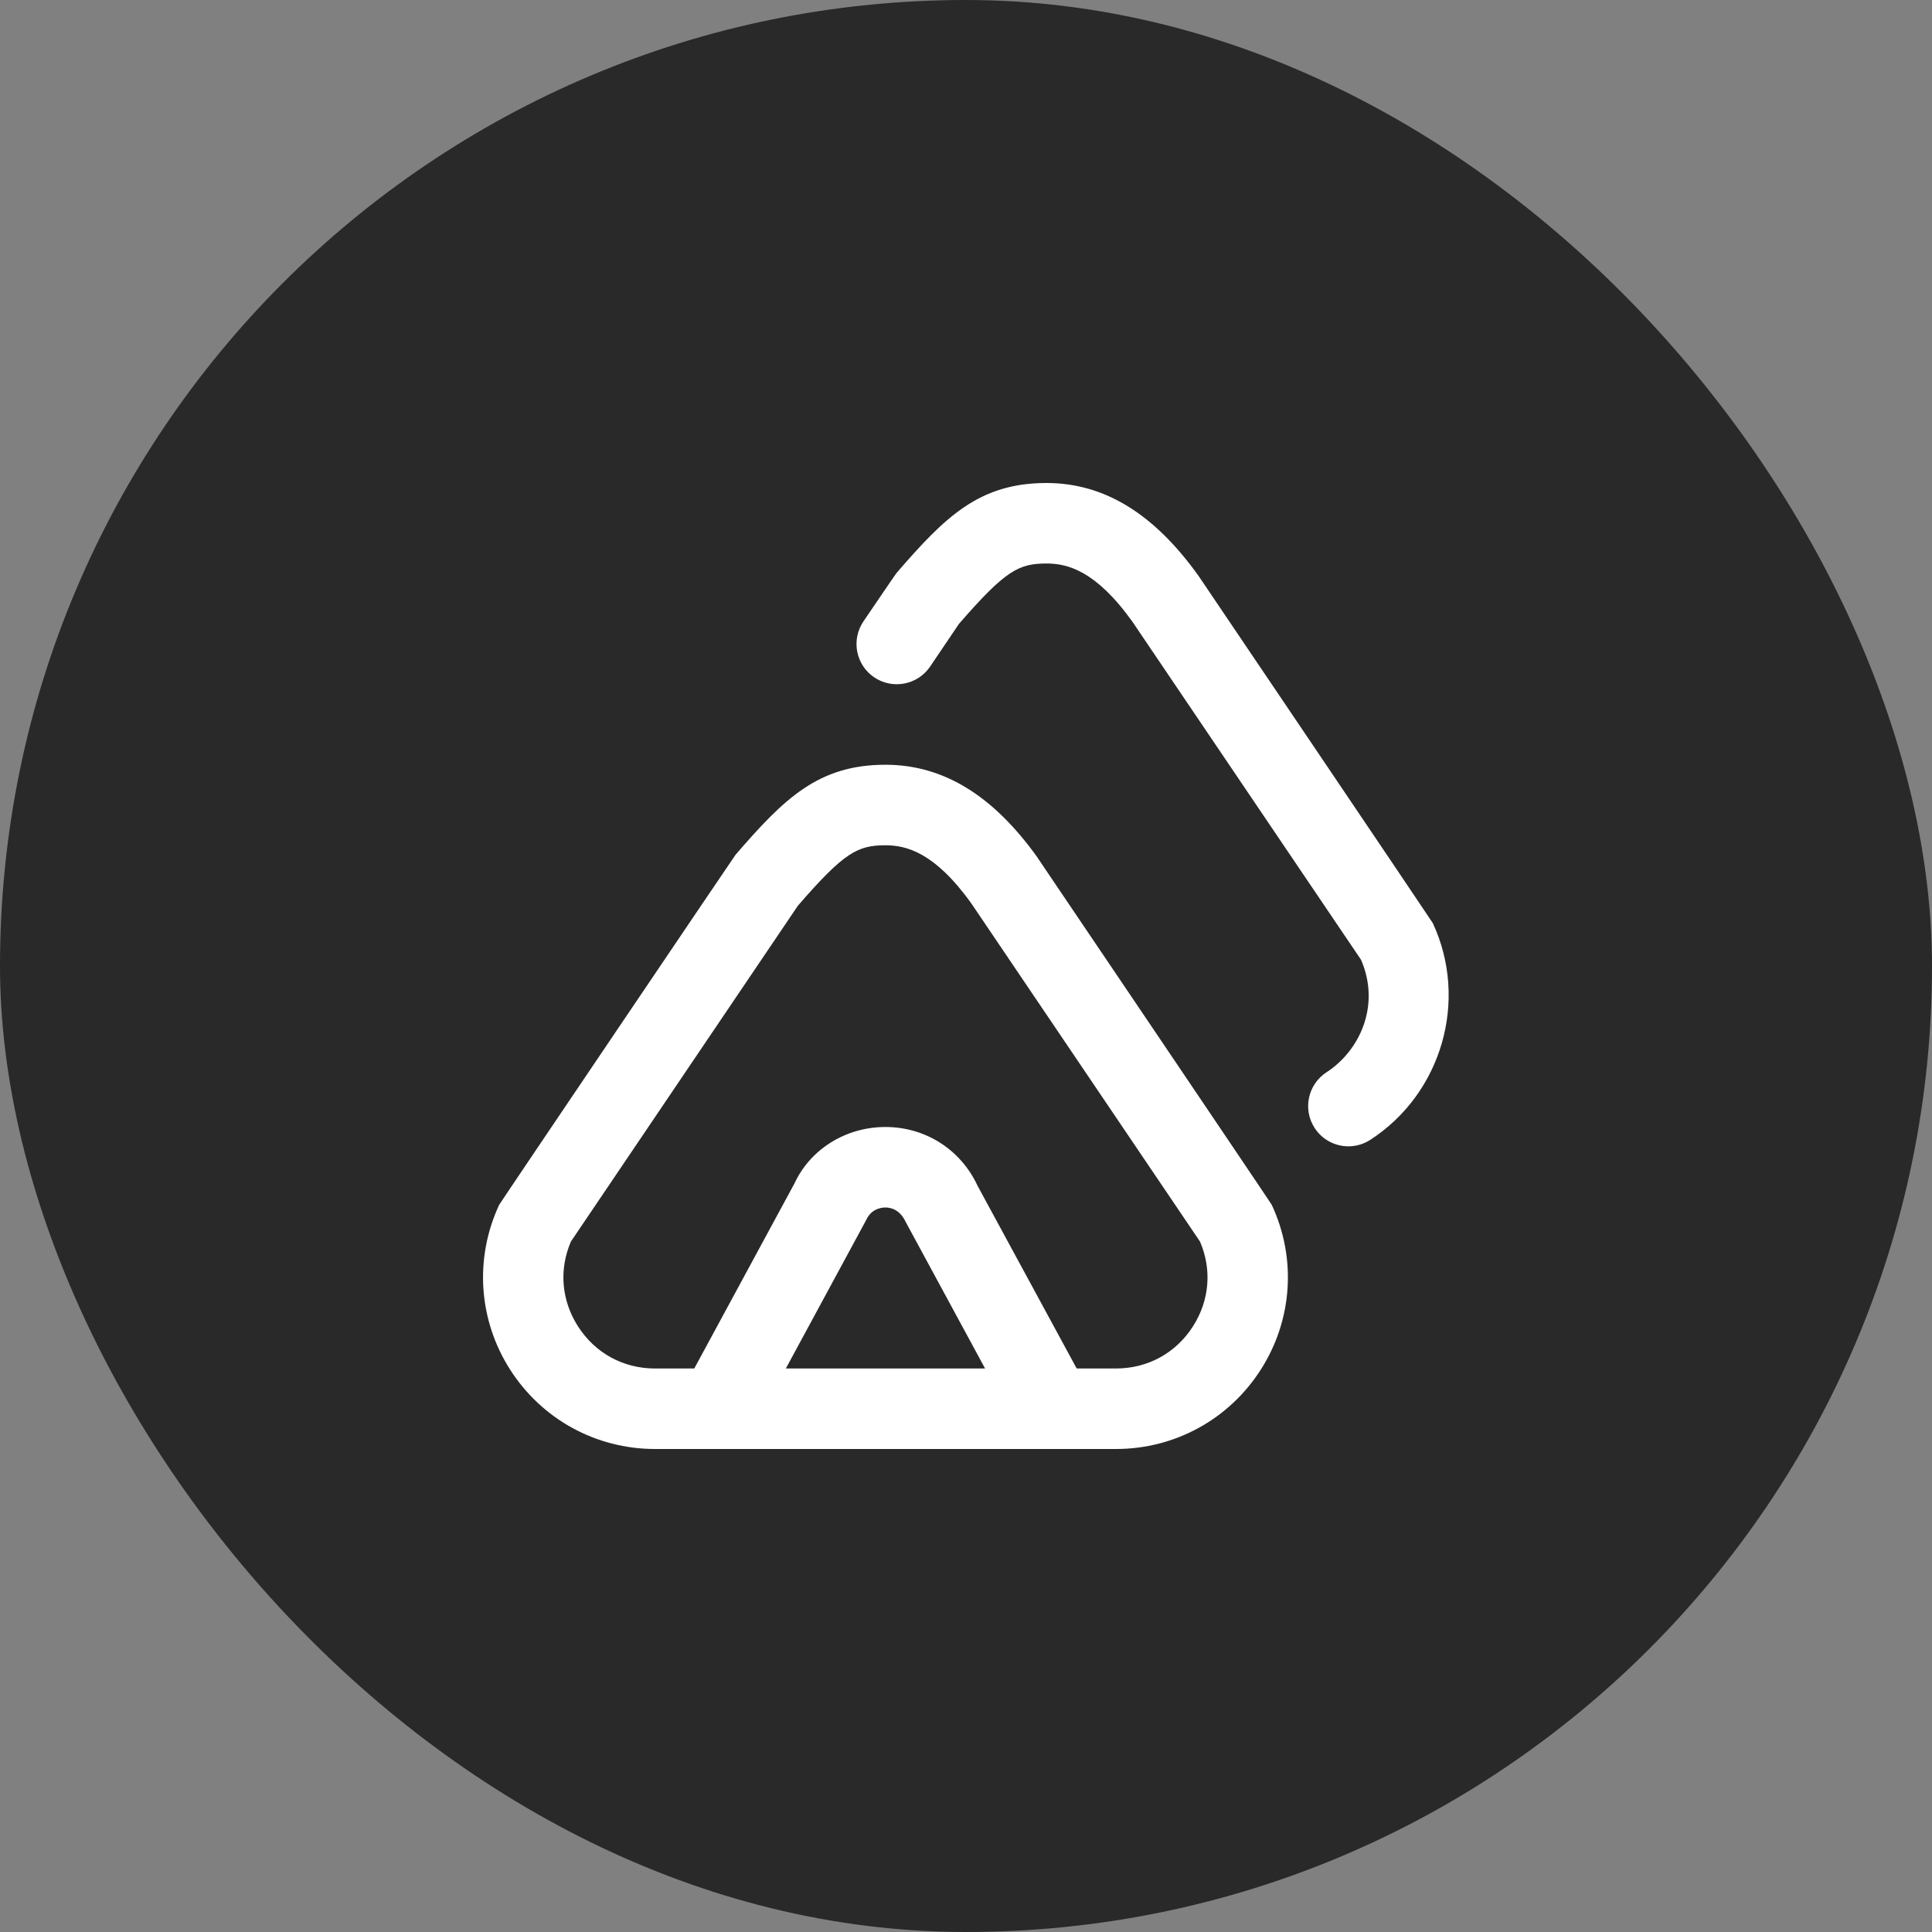
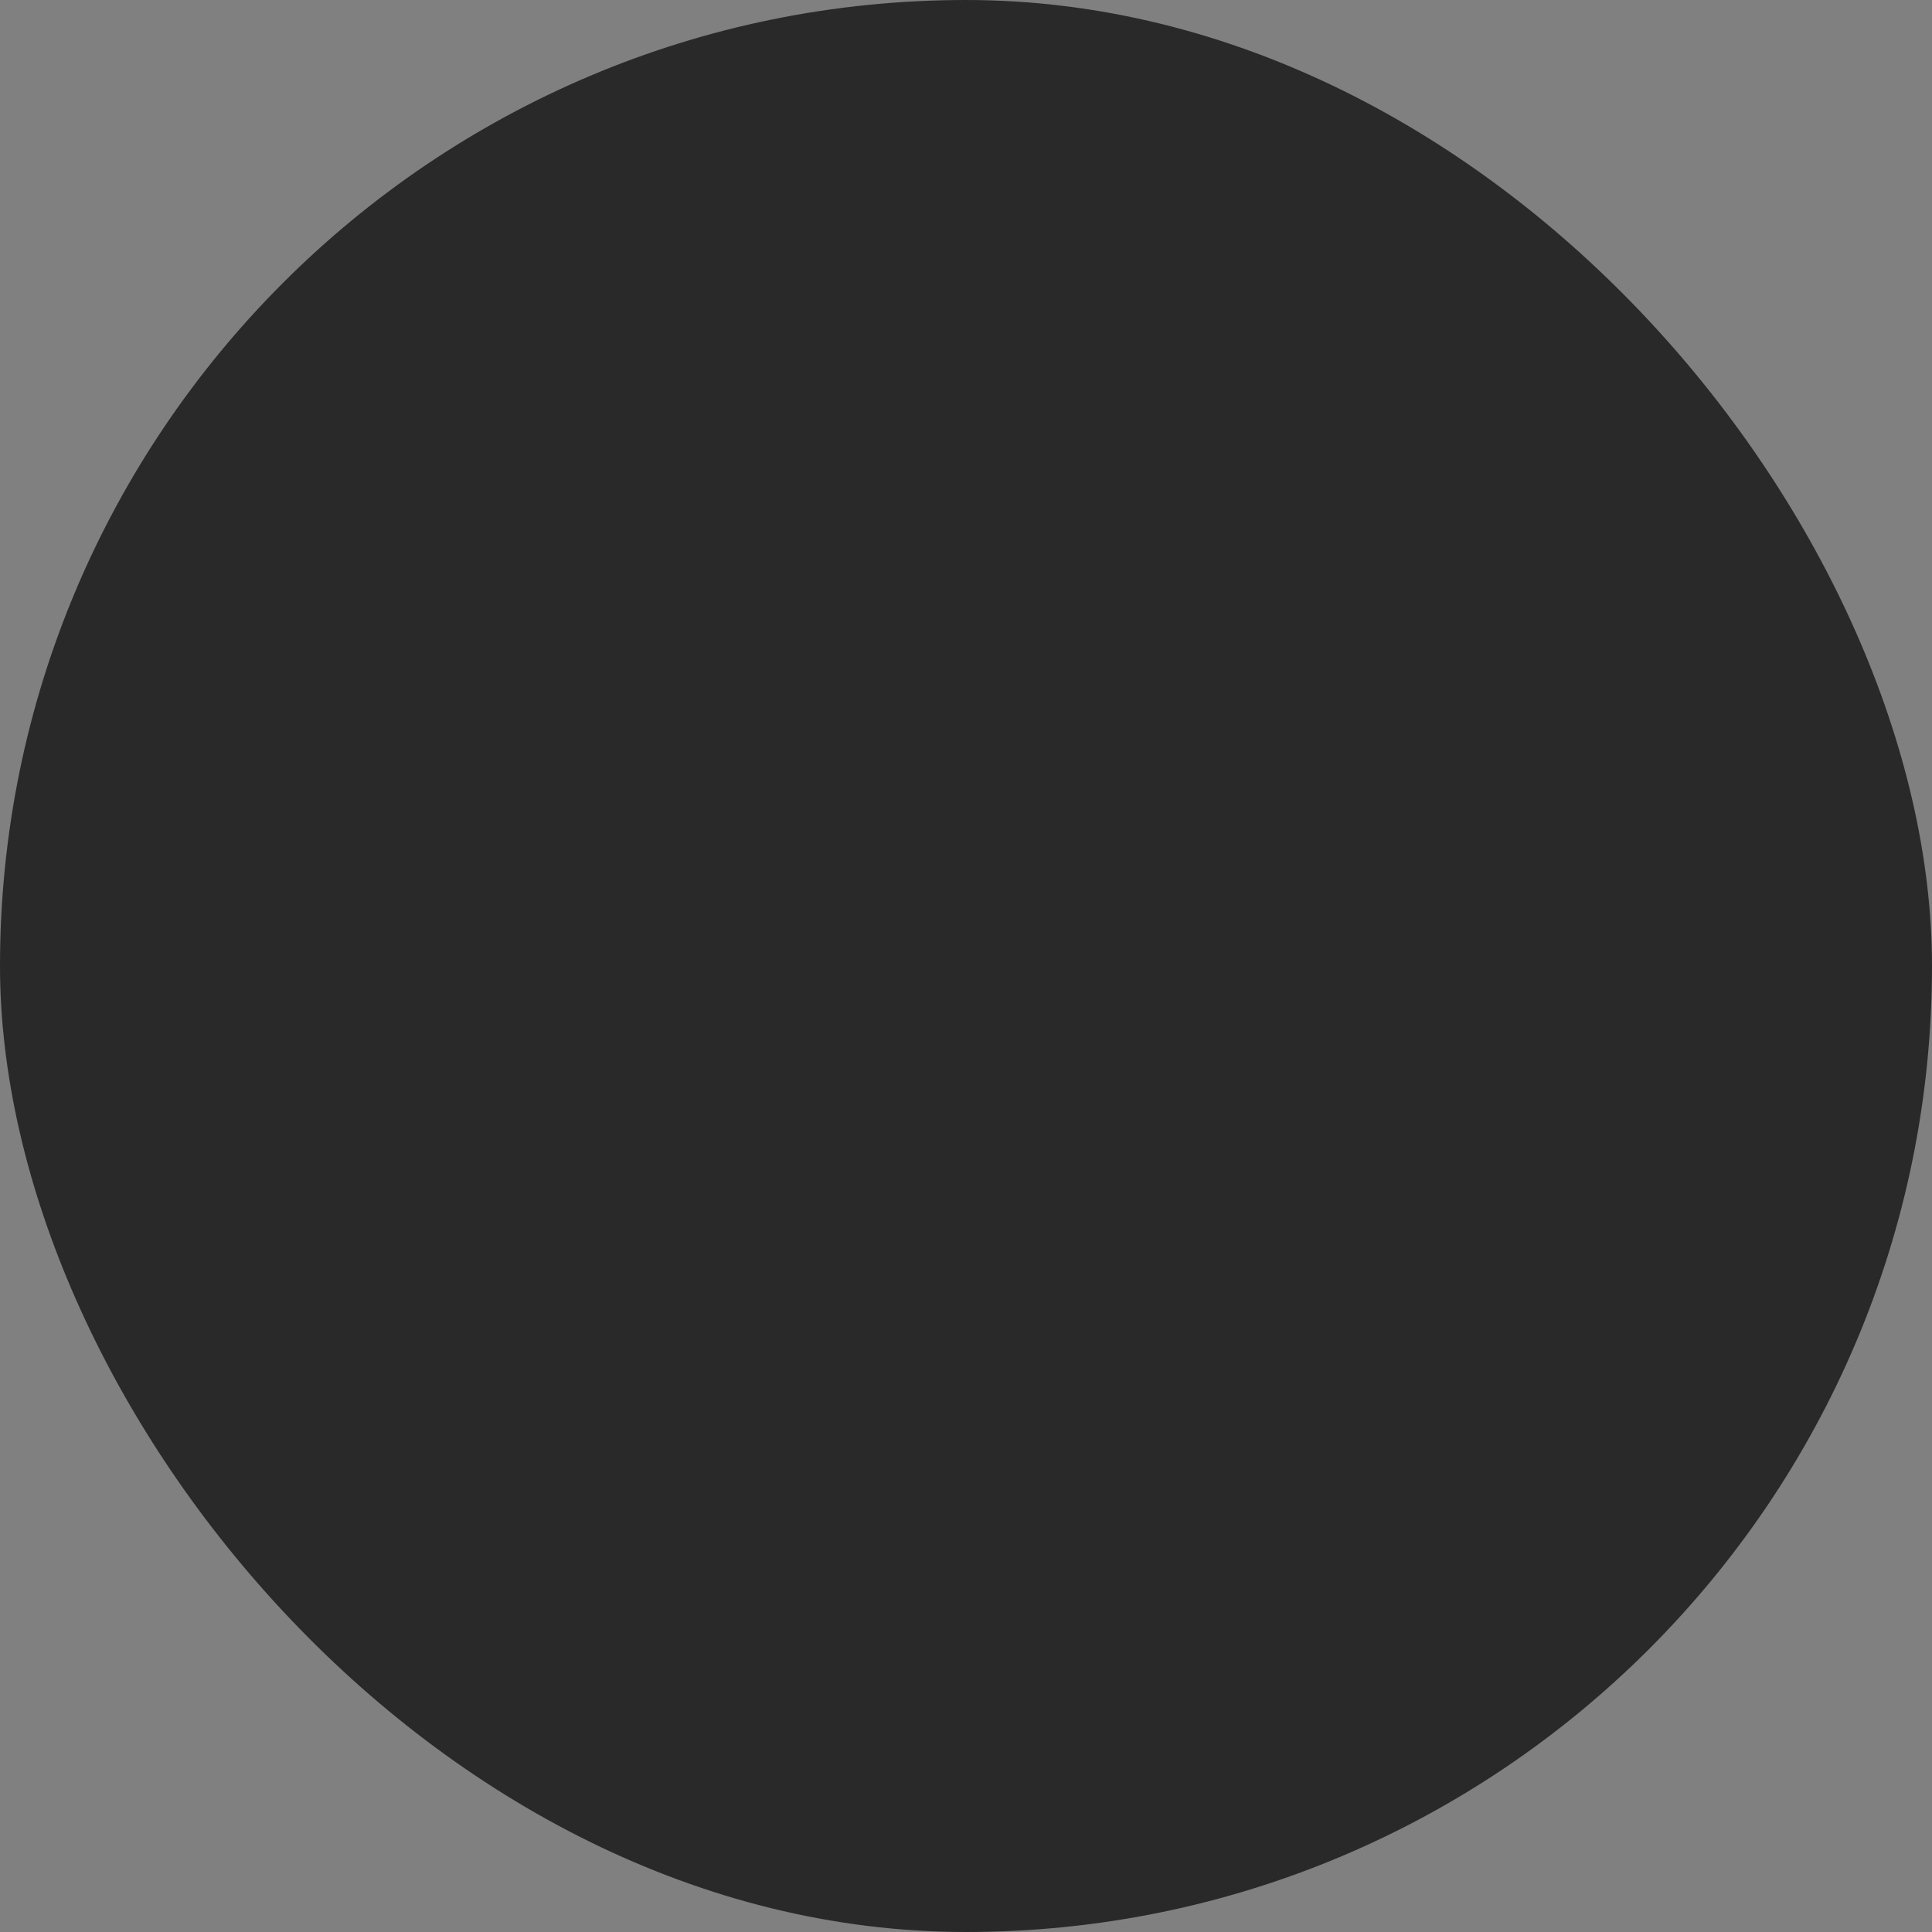
<svg xmlns="http://www.w3.org/2000/svg" width="48" height="48" viewBox="0 0 48 48" fill="none">
  <rect x="0" y="0" width="48" height="48" fill="#808080" stroke="none" />
  <rect width="48" height="48" rx="24" fill="#292929" />
  <g clip-path="url(#clip0_7_3788)">
-     <path d="M25.78 21.31C24.67 19.756 23.433 19 21.998 19C20.328 19 19.477 19.845 18.274 21.237C18.248 21.267 12.424 29.887 12.401 29.935C11.784 31.262 11.885 32.791 12.672 34.025C13.461 35.261 14.807 36 16.275 36H27.723C29.191 36 30.537 35.262 31.326 34.025C32.113 32.792 32.215 31.262 31.597 29.935C31.575 29.887 25.778 21.31 25.778 21.31H25.78ZM19.524 34L21.525 30.302C21.651 30.03 21.899 30 21.999 30C22.099 30 22.347 30.029 22.5 30.356L24.474 34H19.523H19.524ZM29.641 32.95C29.215 33.617 28.516 34 27.724 34H26.75L24.286 29.458C23.868 28.559 22.991 28 21.998 28C21.005 28 20.128 28.559 19.738 29.403L17.249 34H16.275C15.483 34 14.784 33.617 14.358 32.95C13.947 32.305 13.885 31.543 14.184 30.846L19.824 22.501C20.971 21.178 21.305 21.001 21.997 21.001C22.511 21.001 23.219 21.168 24.137 22.452L29.814 30.847C30.113 31.544 30.051 32.307 29.64 32.951L29.641 32.95ZM34.043 28.32C33.875 28.428 33.687 28.48 33.501 28.48C33.173 28.48 32.852 28.319 32.661 28.023C32.361 27.56 32.494 26.941 32.957 26.64C33.767 26.117 34.311 24.996 33.815 23.846L28.138 15.451C27.221 14.167 26.512 14 25.998 14C25.306 14 24.973 14.178 23.825 15.5L23.109 16.56C22.799 17.018 22.178 17.136 21.72 16.829C21.262 16.519 21.142 15.898 21.451 15.44C21.451 15.44 22.247 14.267 22.273 14.237C23.476 12.845 24.327 12 25.997 12C27.432 12 28.669 12.756 29.779 14.31C29.779 14.31 35.575 22.888 35.598 22.935C36.49 24.853 35.822 27.168 34.043 28.32Z" fill="white" />
-   </g>
+     </g>
  <defs>
    <clipPath id="clip0_7_3788">
      <rect width="24" height="24" fill="white" transform="translate(12 12)" />
    </clipPath>
  </defs>
</svg>